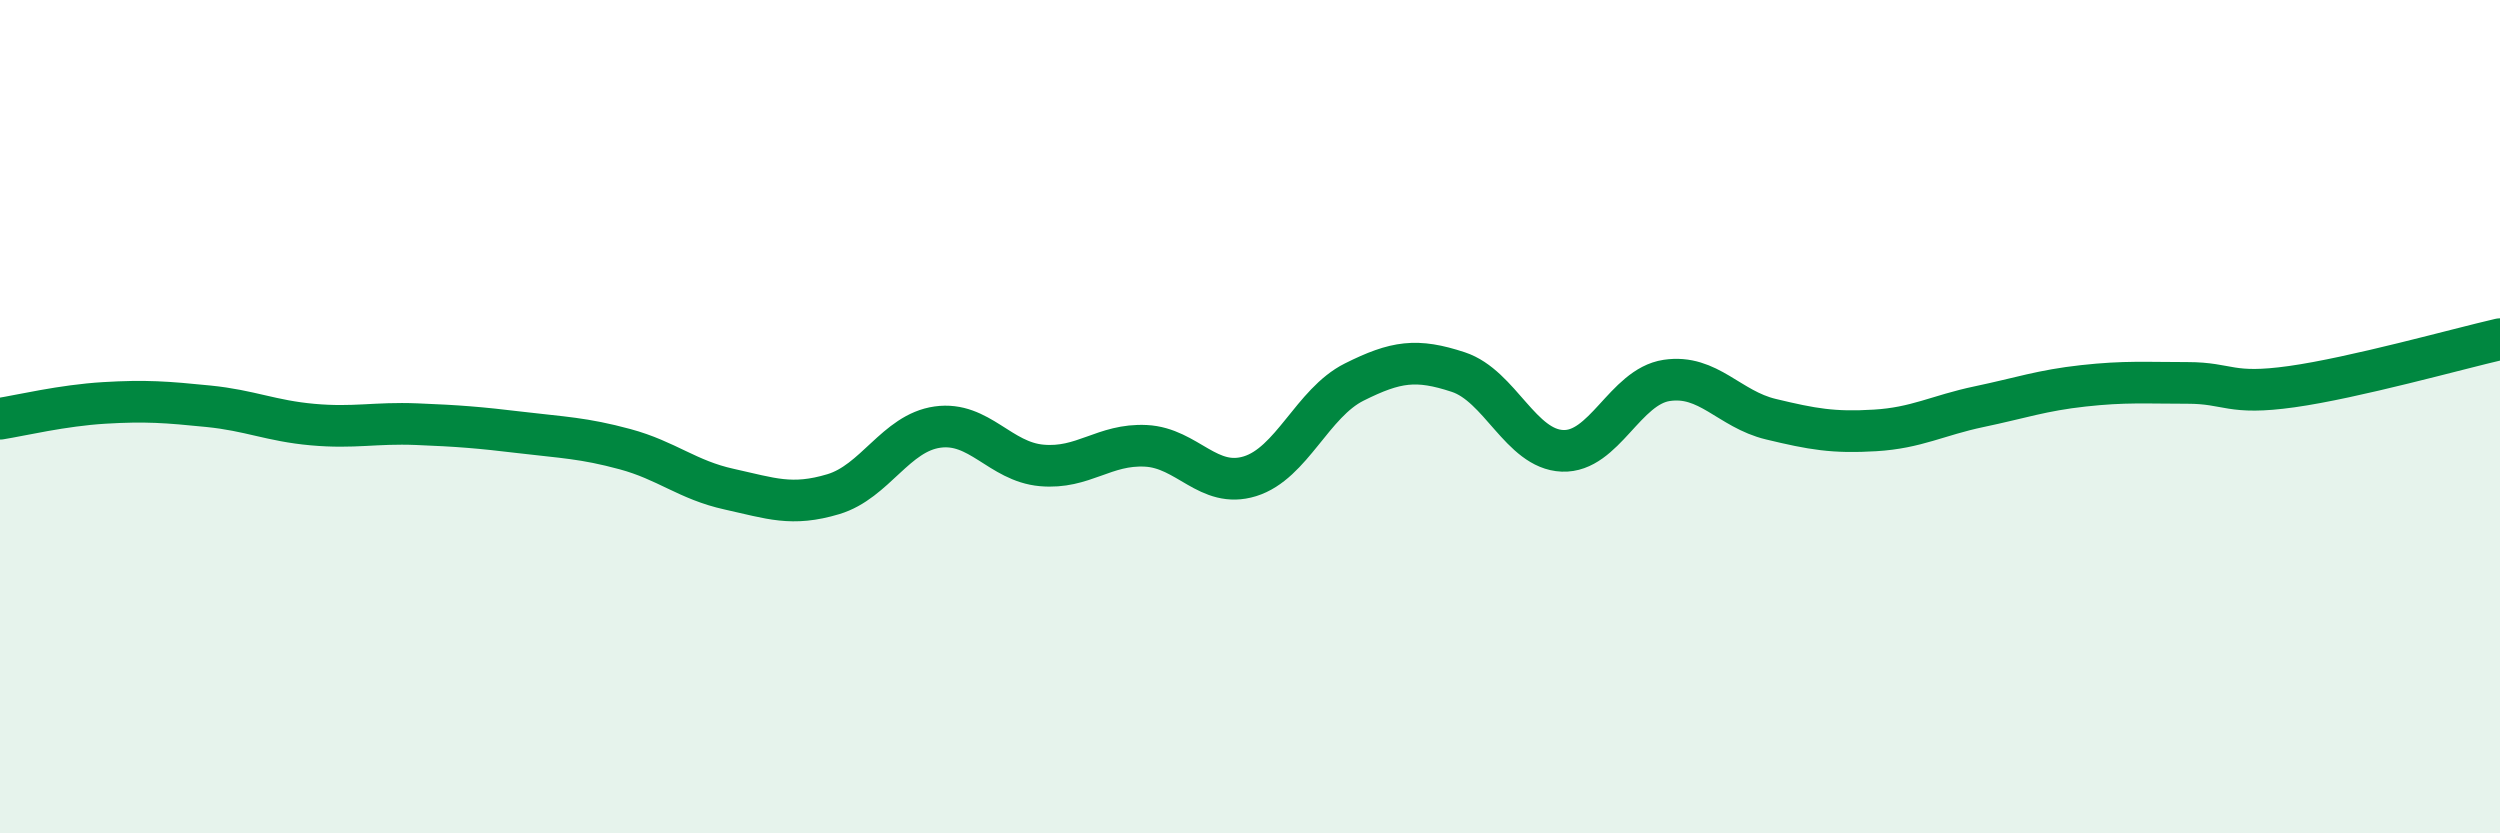
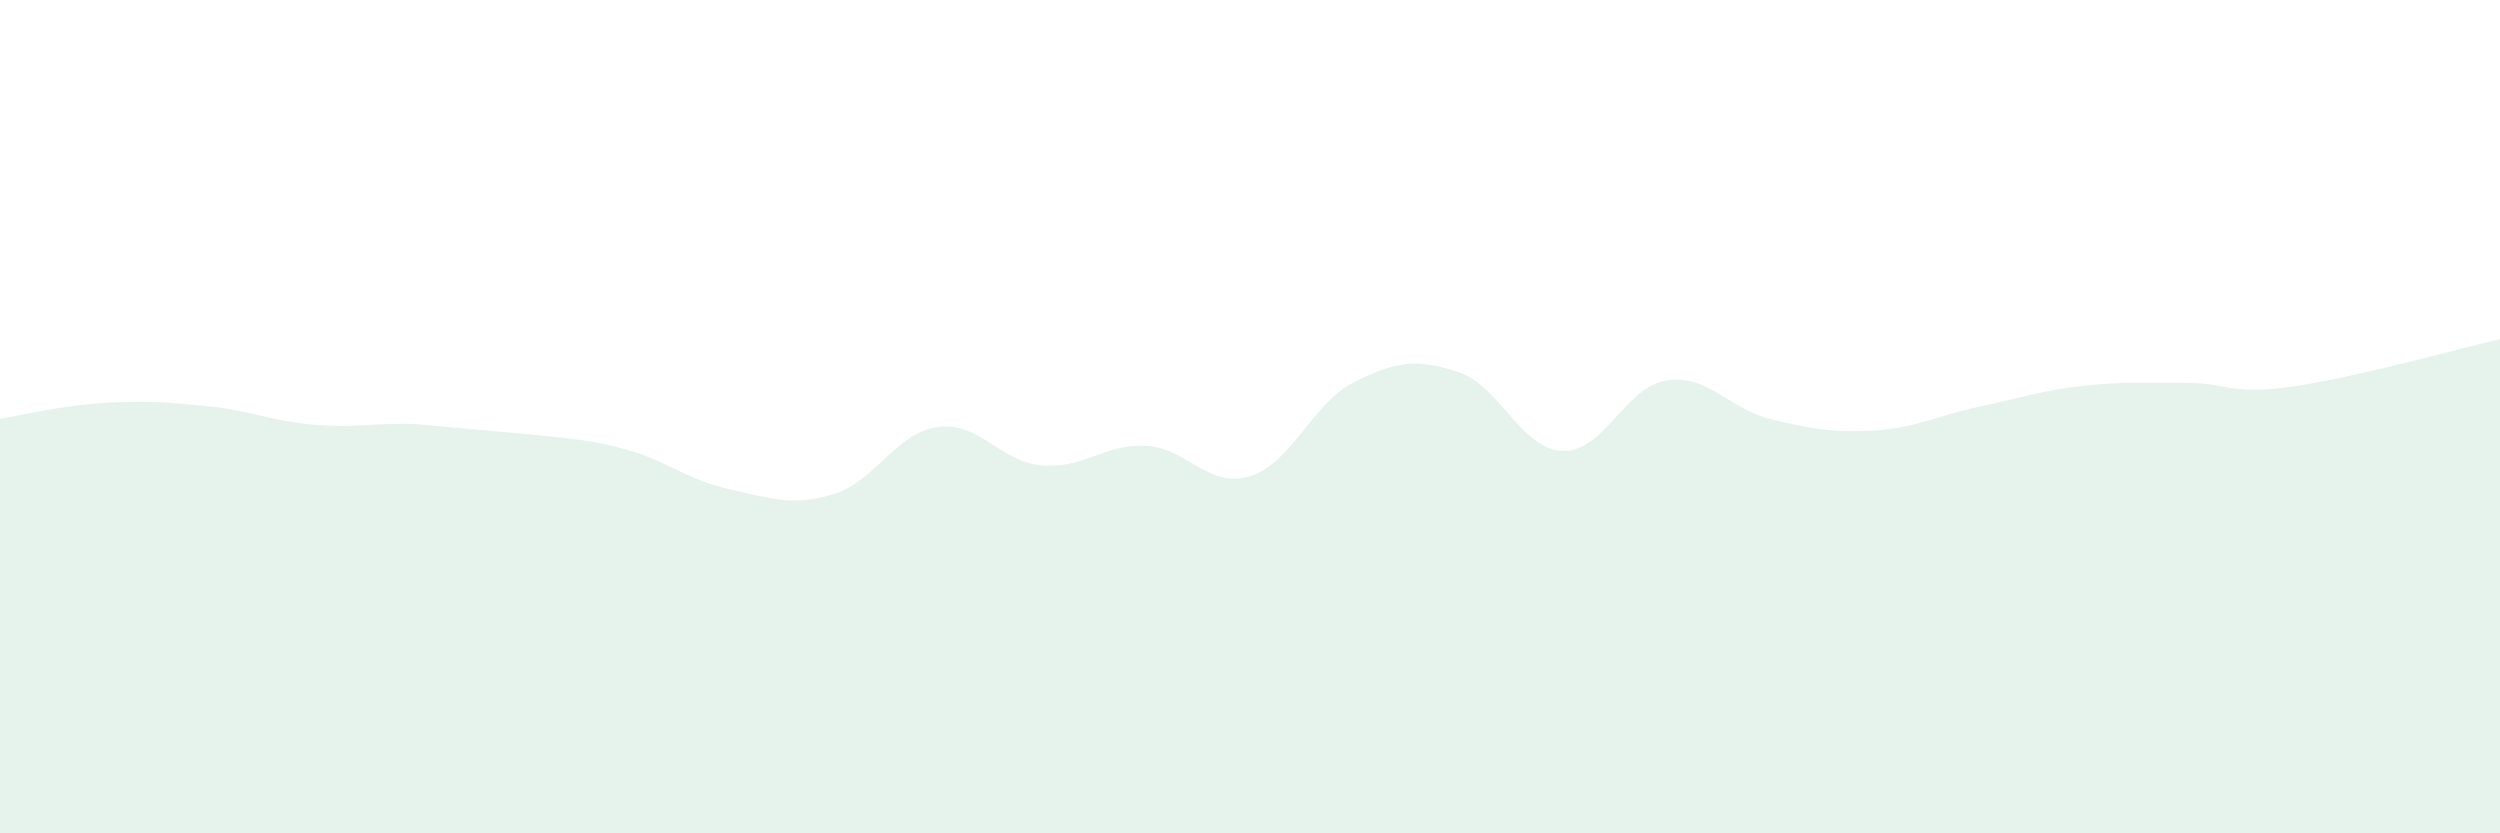
<svg xmlns="http://www.w3.org/2000/svg" width="60" height="20" viewBox="0 0 60 20">
-   <path d="M 0,10.05 C 0.5,9.97 1.5,9.73 2.5,9.67 C 3.5,9.61 4,9.65 5,9.75 C 6,9.85 6.5,10.1 7.5,10.19 C 8.5,10.28 9,10.14 10,10.18 C 11,10.22 11.5,10.26 12.5,10.38 C 13.5,10.5 14,10.51 15,10.78 C 16,11.05 16.5,11.52 17.5,11.74 C 18.5,11.96 19,12.16 20,11.86 C 21,11.56 21.5,10.39 22.5,10.25 C 23.5,10.11 24,11.08 25,11.17 C 26,11.26 26.5,10.65 27.5,10.7 C 28.5,10.75 29,11.74 30,11.43 C 31,11.12 31.5,9.67 32.5,9.17 C 33.5,8.67 34,8.6 35,8.93 C 36,9.26 36.5,10.78 37.5,10.82 C 38.5,10.86 39,9.28 40,9.13 C 41,8.98 41.5,9.82 42.5,10.06 C 43.5,10.3 44,10.39 45,10.33 C 46,10.27 46.5,9.97 47.5,9.76 C 48.5,9.55 49,9.37 50,9.26 C 51,9.15 51.5,9.19 52.5,9.19 C 53.5,9.19 53.5,9.49 55,9.28 C 56.5,9.07 59,8.37 60,8.14L60 20L0 20Z" fill="#008740" opacity="0.1" stroke-linecap="round" stroke-linejoin="round" />
-   <path d="M 0,10.05 C 0.5,9.97 1.5,9.73 2.5,9.67 C 3.5,9.61 4,9.65 5,9.75 C 6,9.85 6.5,10.1 7.5,10.19 C 8.5,10.28 9,10.14 10,10.18 C 11,10.22 11.5,10.26 12.5,10.38 C 13.5,10.5 14,10.51 15,10.78 C 16,11.05 16.5,11.52 17.5,11.74 C 18.5,11.96 19,12.16 20,11.86 C 21,11.56 21.5,10.39 22.5,10.25 C 23.5,10.11 24,11.08 25,11.17 C 26,11.26 26.5,10.65 27.5,10.7 C 28.5,10.75 29,11.74 30,11.43 C 31,11.12 31.5,9.67 32.5,9.17 C 33.5,8.67 34,8.6 35,8.93 C 36,9.26 36.5,10.78 37.5,10.82 C 38.5,10.86 39,9.28 40,9.13 C 41,8.98 41.5,9.82 42.5,10.06 C 43.5,10.3 44,10.39 45,10.33 C 46,10.27 46.5,9.97 47.5,9.76 C 48.5,9.55 49,9.37 50,9.26 C 51,9.15 51.5,9.19 52.5,9.19 C 53.5,9.19 53.5,9.49 55,9.28 C 56.5,9.07 59,8.37 60,8.14" stroke="#008740" stroke-width="1" fill="none" stroke-linecap="round" stroke-linejoin="round" />
+   <path d="M 0,10.05 C 0.5,9.97 1.5,9.73 2.5,9.67 C 3.5,9.61 4,9.65 5,9.75 C 6,9.85 6.5,10.1 7.5,10.19 C 8.5,10.28 9,10.14 10,10.18 C 13.5,10.5 14,10.51 15,10.78 C 16,11.05 16.5,11.52 17.5,11.74 C 18.5,11.96 19,12.16 20,11.86 C 21,11.56 21.5,10.39 22.5,10.25 C 23.5,10.11 24,11.08 25,11.17 C 26,11.26 26.5,10.65 27.5,10.7 C 28.5,10.75 29,11.74 30,11.43 C 31,11.12 31.5,9.67 32.5,9.17 C 33.5,8.67 34,8.6 35,8.93 C 36,9.26 36.5,10.78 37.5,10.82 C 38.5,10.86 39,9.28 40,9.13 C 41,8.98 41.5,9.82 42.5,10.06 C 43.5,10.3 44,10.39 45,10.33 C 46,10.27 46.5,9.97 47.5,9.76 C 48.5,9.55 49,9.37 50,9.26 C 51,9.15 51.5,9.19 52.5,9.19 C 53.5,9.19 53.5,9.49 55,9.28 C 56.5,9.07 59,8.37 60,8.14L60 20L0 20Z" fill="#008740" opacity="0.1" stroke-linecap="round" stroke-linejoin="round" />
</svg>